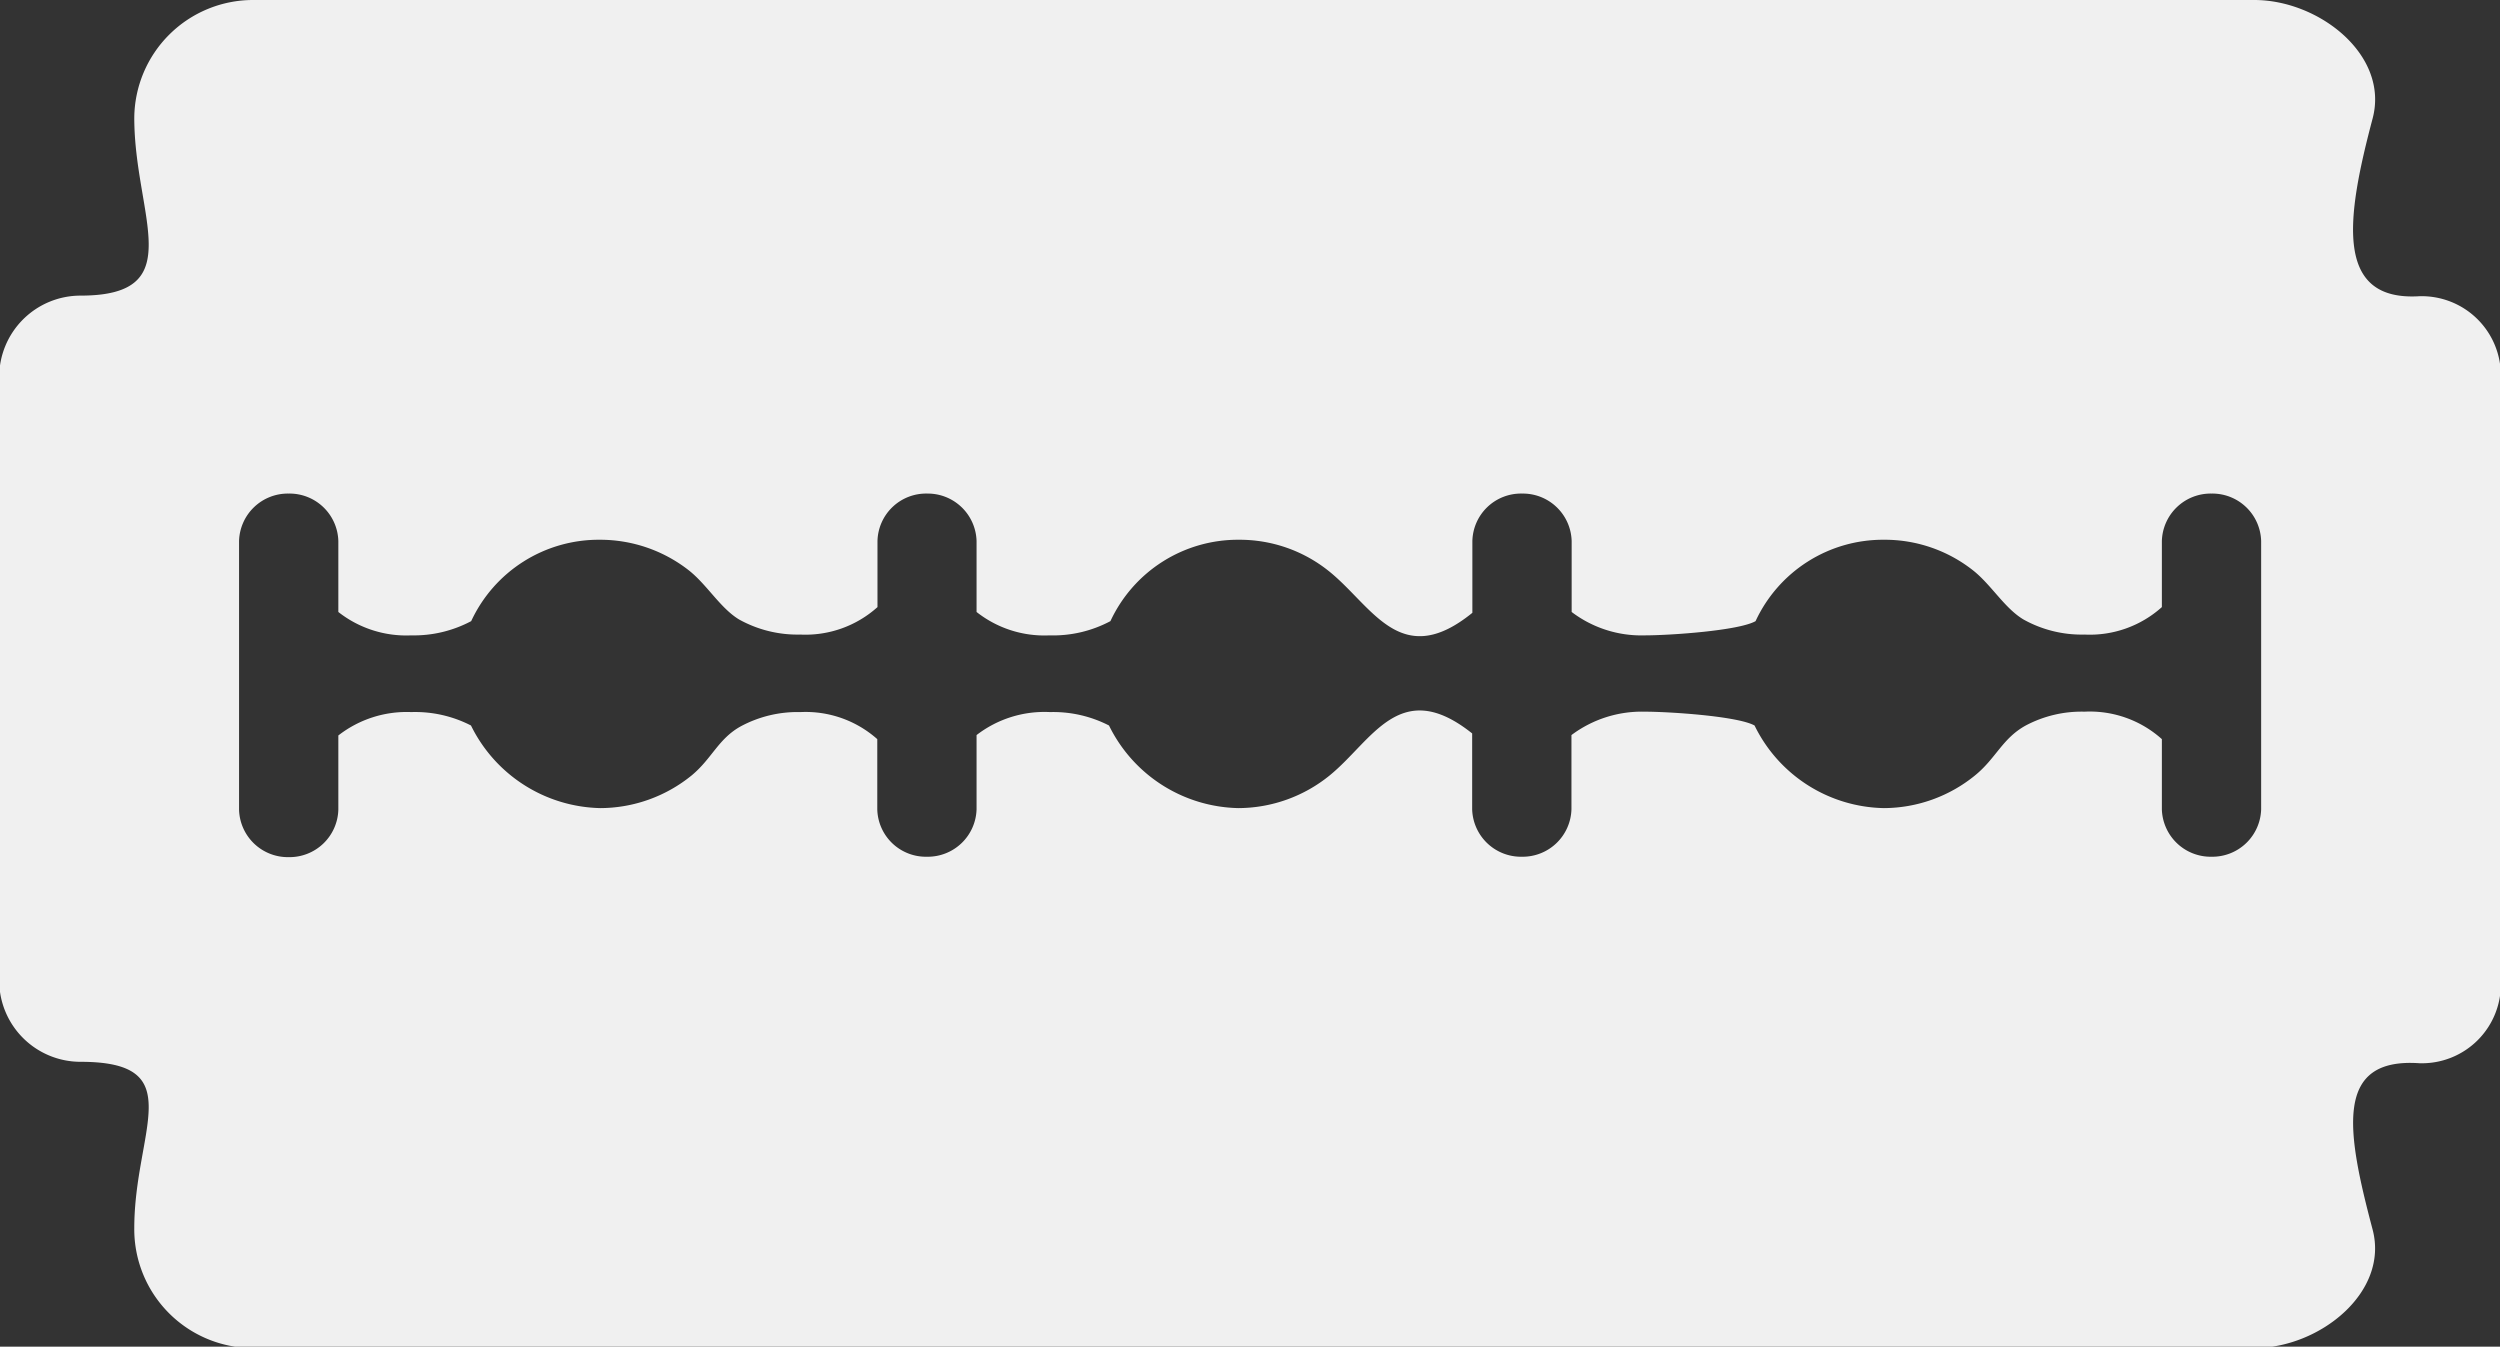
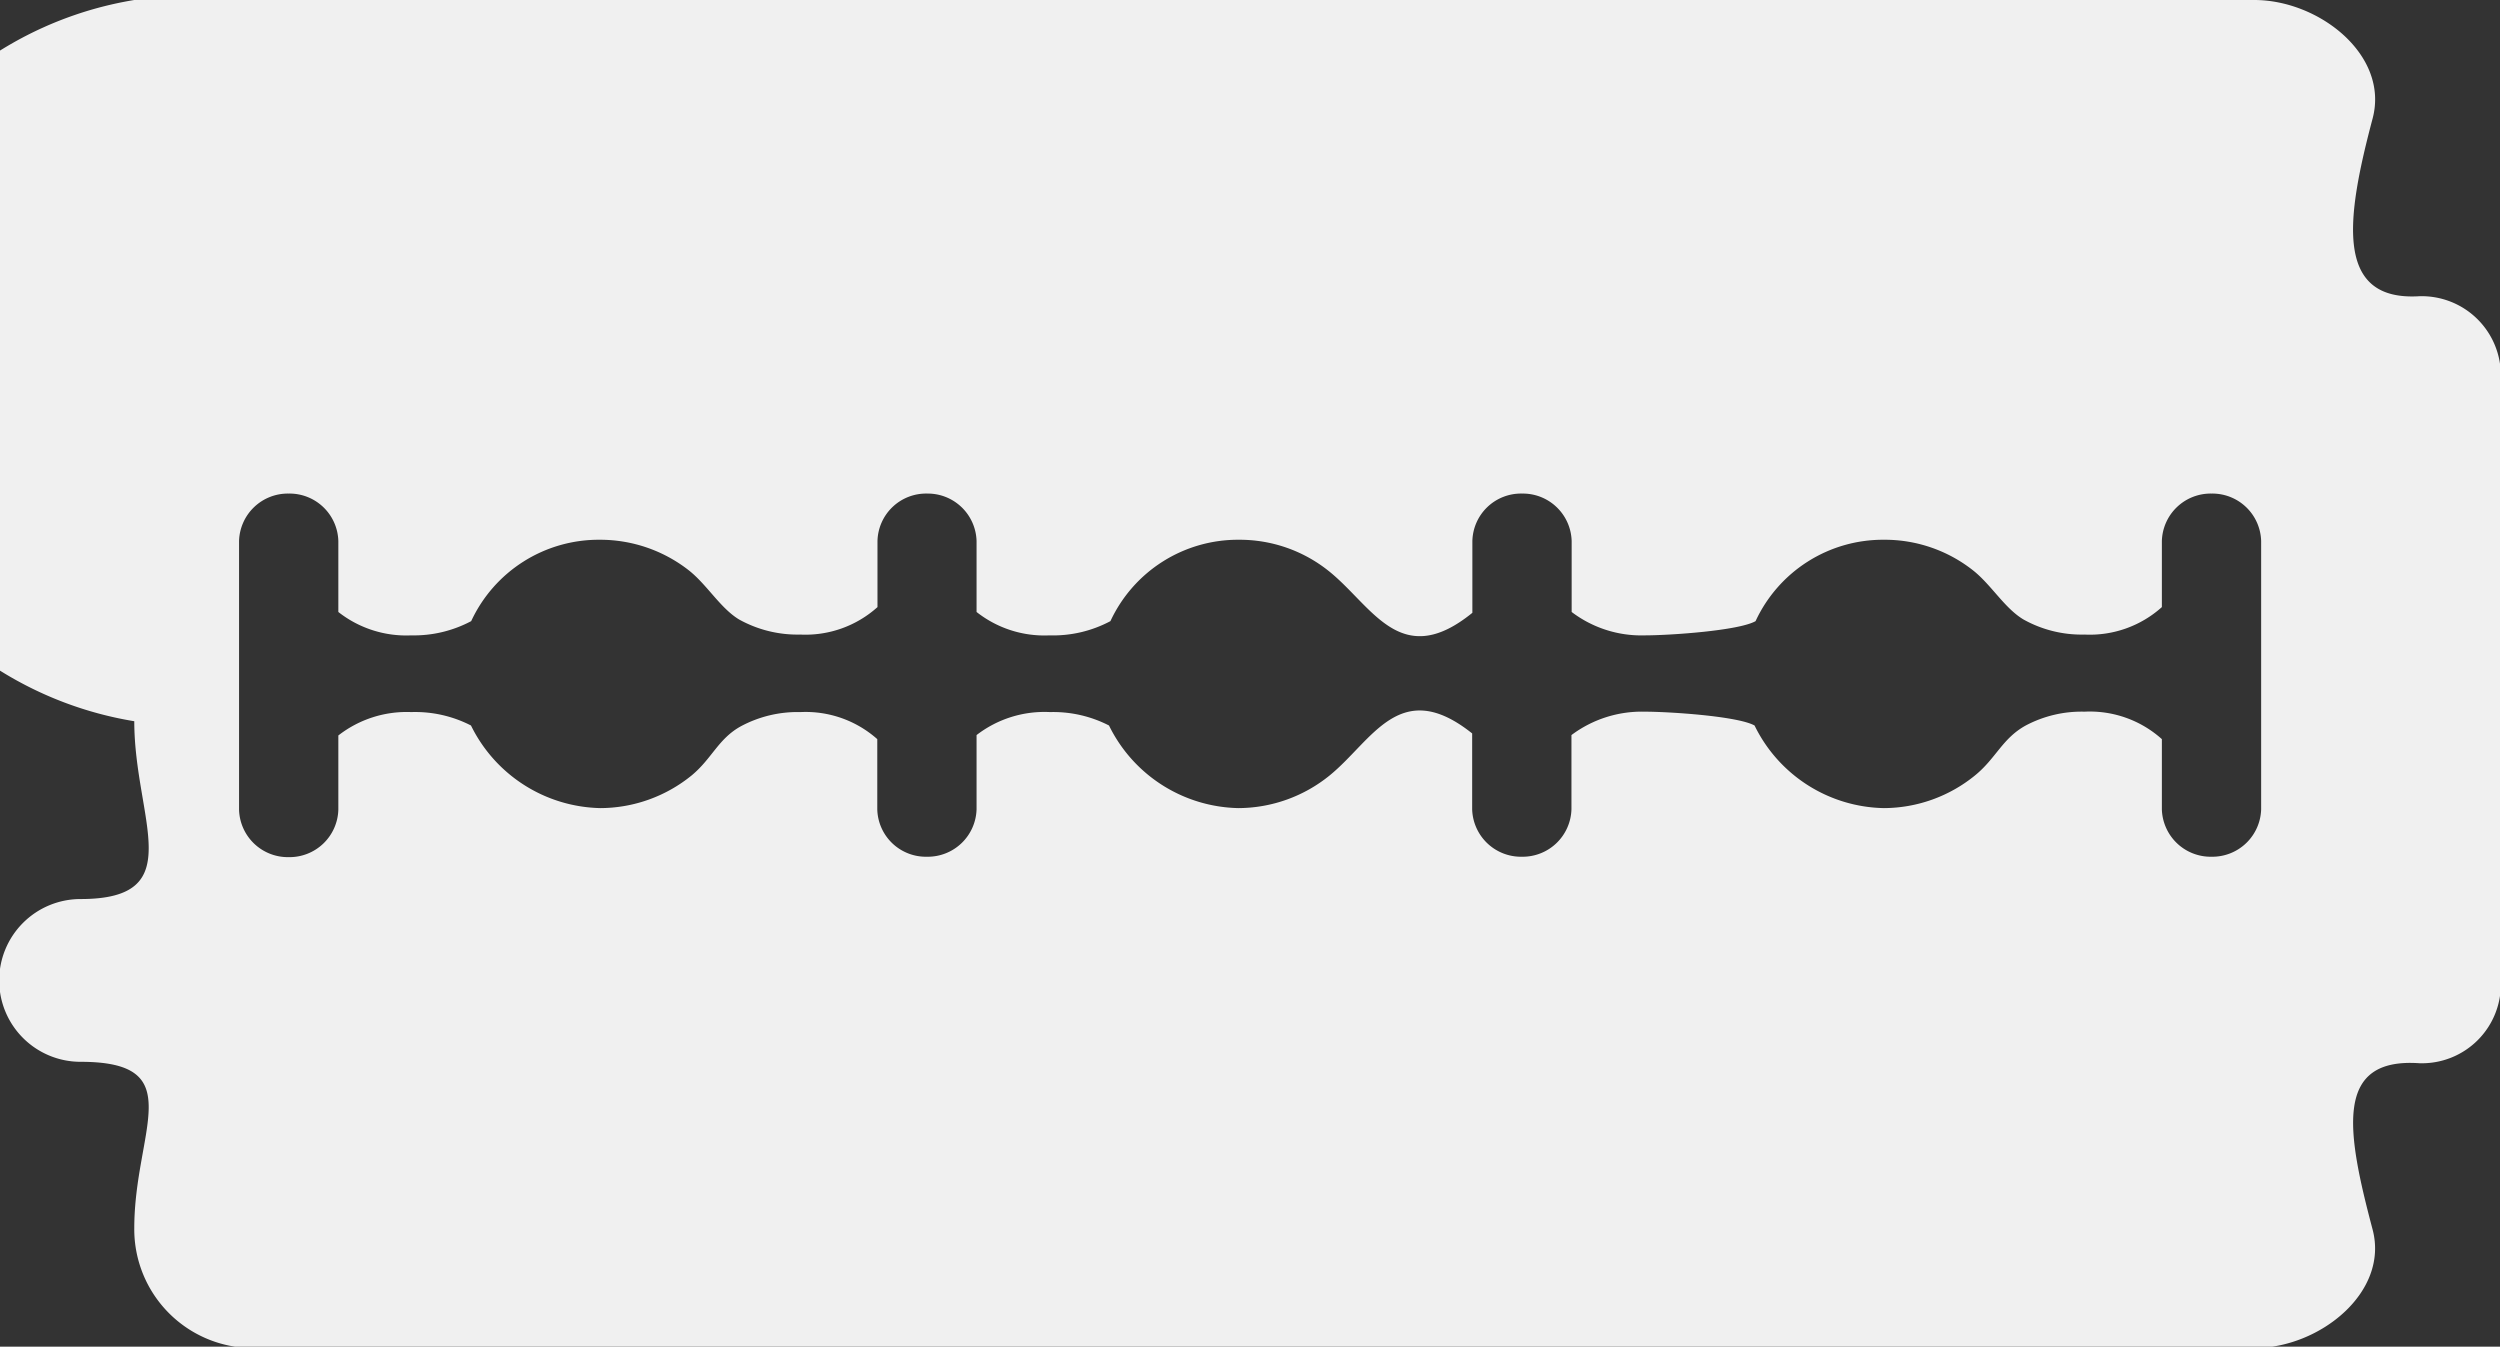
<svg xmlns="http://www.w3.org/2000/svg" id="Layer_1" data-name="Layer 1" viewBox="0 0 122.88 66.19" fill="#f0f0f0">
  <rect x="0" y="0" width="122.88" height="66.19" fill="#333333" stroke="none" />
  <defs>
    <style>.cls-1{fill-rule:evenodd;}</style>
  </defs>
  <title>razor-blade</title>
-   <path class="cls-1" d="M12.42,0H110.8c3.2,0,6.64,2.72,5.82,5.82-1.29,4.87-1.91,9,2.3,8.74a3.89,3.89,0,0,1,4,4v29.7a3.88,3.88,0,0,1-4,4c-4.2-.29-3.59,3.31-2.3,8.18.81,3.09-2.62,5.82-5.82,5.82H12.42A5.84,5.84,0,0,1,6.6,60.37c0-4.82,2.77-8.18-2.64-8.18a4,4,0,0,1-4-4V18.53a4,4,0,0,1,4-4c5.41,0,2.64-3.92,2.64-8.74A5.84,5.84,0,0,1,12.42,0Zm1.77,24.26h0a2.4,2.4,0,0,1,2.44,2.33v3.49a5.4,5.4,0,0,0,3.58,1.15,6,6,0,0,0,2.95-.7,6.91,6.91,0,0,1,6.32-4,7.07,7.07,0,0,1,4.36,1.49c.91.71,1.56,1.87,2.49,2.43a5.91,5.91,0,0,0,3,.74,5.3,5.3,0,0,0,3.8-1.35V26.59a2.39,2.39,0,0,1,2.44-2.33h0A2.4,2.4,0,0,1,48,26.59v3.49a5.38,5.38,0,0,0,3.58,1.15,6,6,0,0,0,3-.7,6.91,6.91,0,0,1,6.32-4,7,7,0,0,1,4.35,1.49c2.18,1.7,3.55,5,7.12,2.1V26.59a2.39,2.39,0,0,1,2.44-2.33h0a2.4,2.4,0,0,1,2.44,2.33v3.49a5.66,5.66,0,0,0,3.58,1.15c1.25,0,4.63-.23,5.46-.7a6.9,6.9,0,0,1,6.31-4,7,7,0,0,1,4.36,1.49c.91.71,1.56,1.87,2.5,2.43a5.87,5.87,0,0,0,3,.74,5.3,5.3,0,0,0,3.8-1.35V26.59a2.4,2.4,0,0,1,2.44-2.33h0a2.4,2.4,0,0,1,2.44,2.33V39.78a2.4,2.4,0,0,1-2.44,2.33h0a2.4,2.4,0,0,1-2.44-2.33V36.33a5.3,5.3,0,0,0-3.8-1.35,5.85,5.85,0,0,0-2.91.69c-1.13.63-1.45,1.61-2.47,2.44a7.13,7.13,0,0,1-4.49,1.61,7.22,7.22,0,0,1-6.35-4.06c-.83-.46-4.18-.68-5.42-.68a5.76,5.76,0,0,0-3.58,1.15v3.65a2.4,2.4,0,0,1-2.44,2.33h0a2.4,2.4,0,0,1-2.44-2.33V36.05c-3.55-2.83-4.9.35-7,2.06a7.15,7.15,0,0,1-4.49,1.61,7.24,7.24,0,0,1-6.36-4.06A6,6,0,0,0,51.61,35,5.46,5.46,0,0,0,48,36.13v3.65a2.4,2.4,0,0,1-2.44,2.33h0a2.39,2.39,0,0,1-2.44-2.33V36.33A5.3,5.3,0,0,0,39.35,35a5.89,5.89,0,0,0-2.92.69C35.31,36.3,35,37.28,34,38.11a7.15,7.15,0,0,1-4.49,1.61,7.25,7.25,0,0,1-6.36-4.06A6,6,0,0,0,20.21,35a5.46,5.46,0,0,0-3.58,1.15v3.65a2.4,2.4,0,0,1-2.44,2.33h0a2.4,2.4,0,0,1-2.44-2.33V26.59a2.4,2.4,0,0,1,2.44-2.33Z" />
+   <path class="cls-1" d="M12.42,0H110.8c3.2,0,6.64,2.72,5.82,5.82-1.29,4.87-1.91,9,2.3,8.74a3.89,3.89,0,0,1,4,4v29.7a3.88,3.88,0,0,1-4,4c-4.2-.29-3.59,3.31-2.3,8.18.81,3.09-2.62,5.82-5.82,5.82H12.42A5.84,5.84,0,0,1,6.6,60.37c0-4.82,2.77-8.18-2.64-8.18a4,4,0,0,1-4-4a4,4,0,0,1,4-4c5.41,0,2.64-3.92,2.64-8.74A5.84,5.84,0,0,1,12.42,0Zm1.77,24.26h0a2.4,2.4,0,0,1,2.44,2.33v3.49a5.4,5.4,0,0,0,3.58,1.15,6,6,0,0,0,2.95-.7,6.91,6.91,0,0,1,6.32-4,7.07,7.07,0,0,1,4.36,1.49c.91.71,1.56,1.87,2.49,2.43a5.91,5.91,0,0,0,3,.74,5.3,5.3,0,0,0,3.8-1.35V26.59a2.39,2.39,0,0,1,2.44-2.33h0A2.4,2.4,0,0,1,48,26.59v3.49a5.38,5.38,0,0,0,3.58,1.15,6,6,0,0,0,3-.7,6.91,6.91,0,0,1,6.32-4,7,7,0,0,1,4.35,1.49c2.18,1.7,3.55,5,7.12,2.1V26.59a2.39,2.39,0,0,1,2.44-2.33h0a2.4,2.4,0,0,1,2.44,2.33v3.49a5.66,5.66,0,0,0,3.58,1.15c1.25,0,4.63-.23,5.46-.7a6.9,6.9,0,0,1,6.31-4,7,7,0,0,1,4.36,1.49c.91.71,1.56,1.87,2.5,2.43a5.87,5.87,0,0,0,3,.74,5.3,5.3,0,0,0,3.8-1.35V26.59a2.4,2.4,0,0,1,2.44-2.33h0a2.4,2.4,0,0,1,2.44,2.33V39.78a2.4,2.4,0,0,1-2.44,2.33h0a2.4,2.4,0,0,1-2.44-2.33V36.33a5.3,5.3,0,0,0-3.8-1.35,5.85,5.85,0,0,0-2.91.69c-1.13.63-1.45,1.61-2.47,2.44a7.13,7.13,0,0,1-4.49,1.61,7.22,7.22,0,0,1-6.35-4.06c-.83-.46-4.18-.68-5.42-.68a5.76,5.76,0,0,0-3.58,1.15v3.65a2.4,2.4,0,0,1-2.44,2.33h0a2.4,2.4,0,0,1-2.44-2.33V36.05c-3.55-2.83-4.9.35-7,2.06a7.15,7.15,0,0,1-4.49,1.61,7.24,7.24,0,0,1-6.36-4.06A6,6,0,0,0,51.61,35,5.46,5.46,0,0,0,48,36.13v3.65a2.4,2.4,0,0,1-2.44,2.33h0a2.39,2.39,0,0,1-2.44-2.33V36.33A5.3,5.3,0,0,0,39.35,35a5.89,5.89,0,0,0-2.92.69C35.31,36.3,35,37.28,34,38.11a7.15,7.15,0,0,1-4.49,1.61,7.25,7.25,0,0,1-6.36-4.06A6,6,0,0,0,20.21,35a5.46,5.46,0,0,0-3.58,1.15v3.65a2.4,2.4,0,0,1-2.44,2.33h0a2.4,2.4,0,0,1-2.44-2.33V26.59a2.4,2.4,0,0,1,2.44-2.33Z" />
</svg>